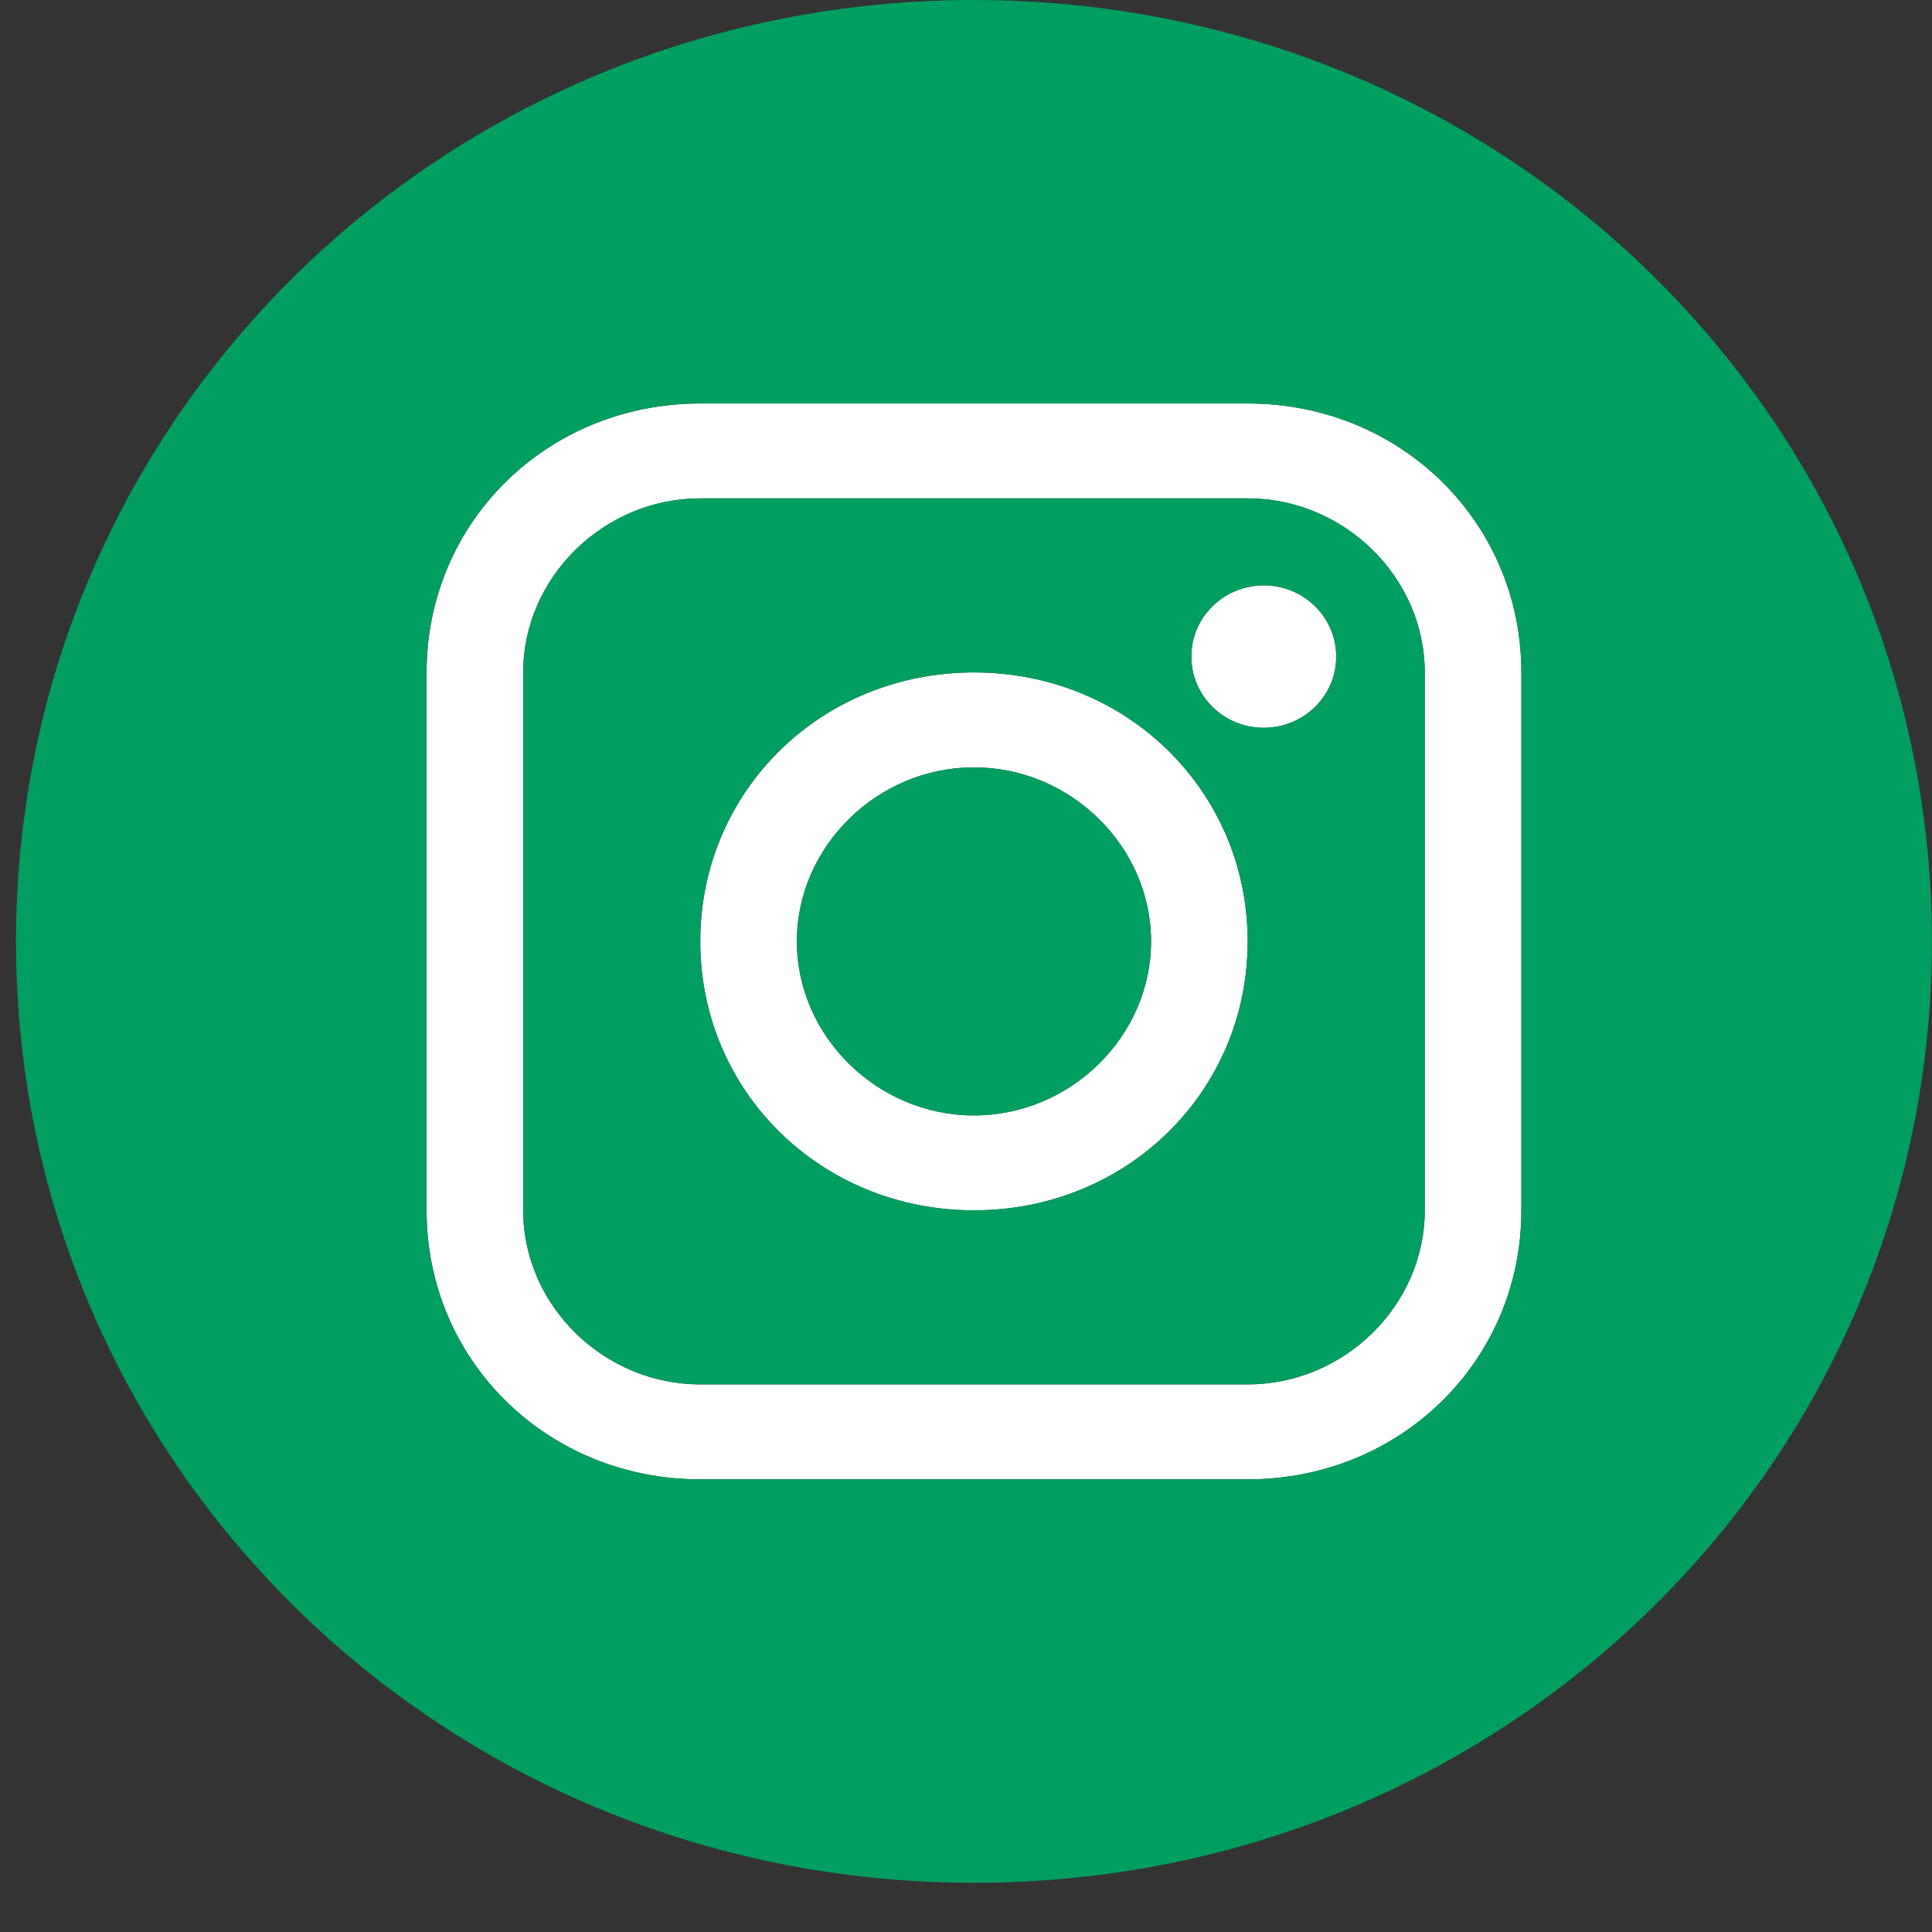
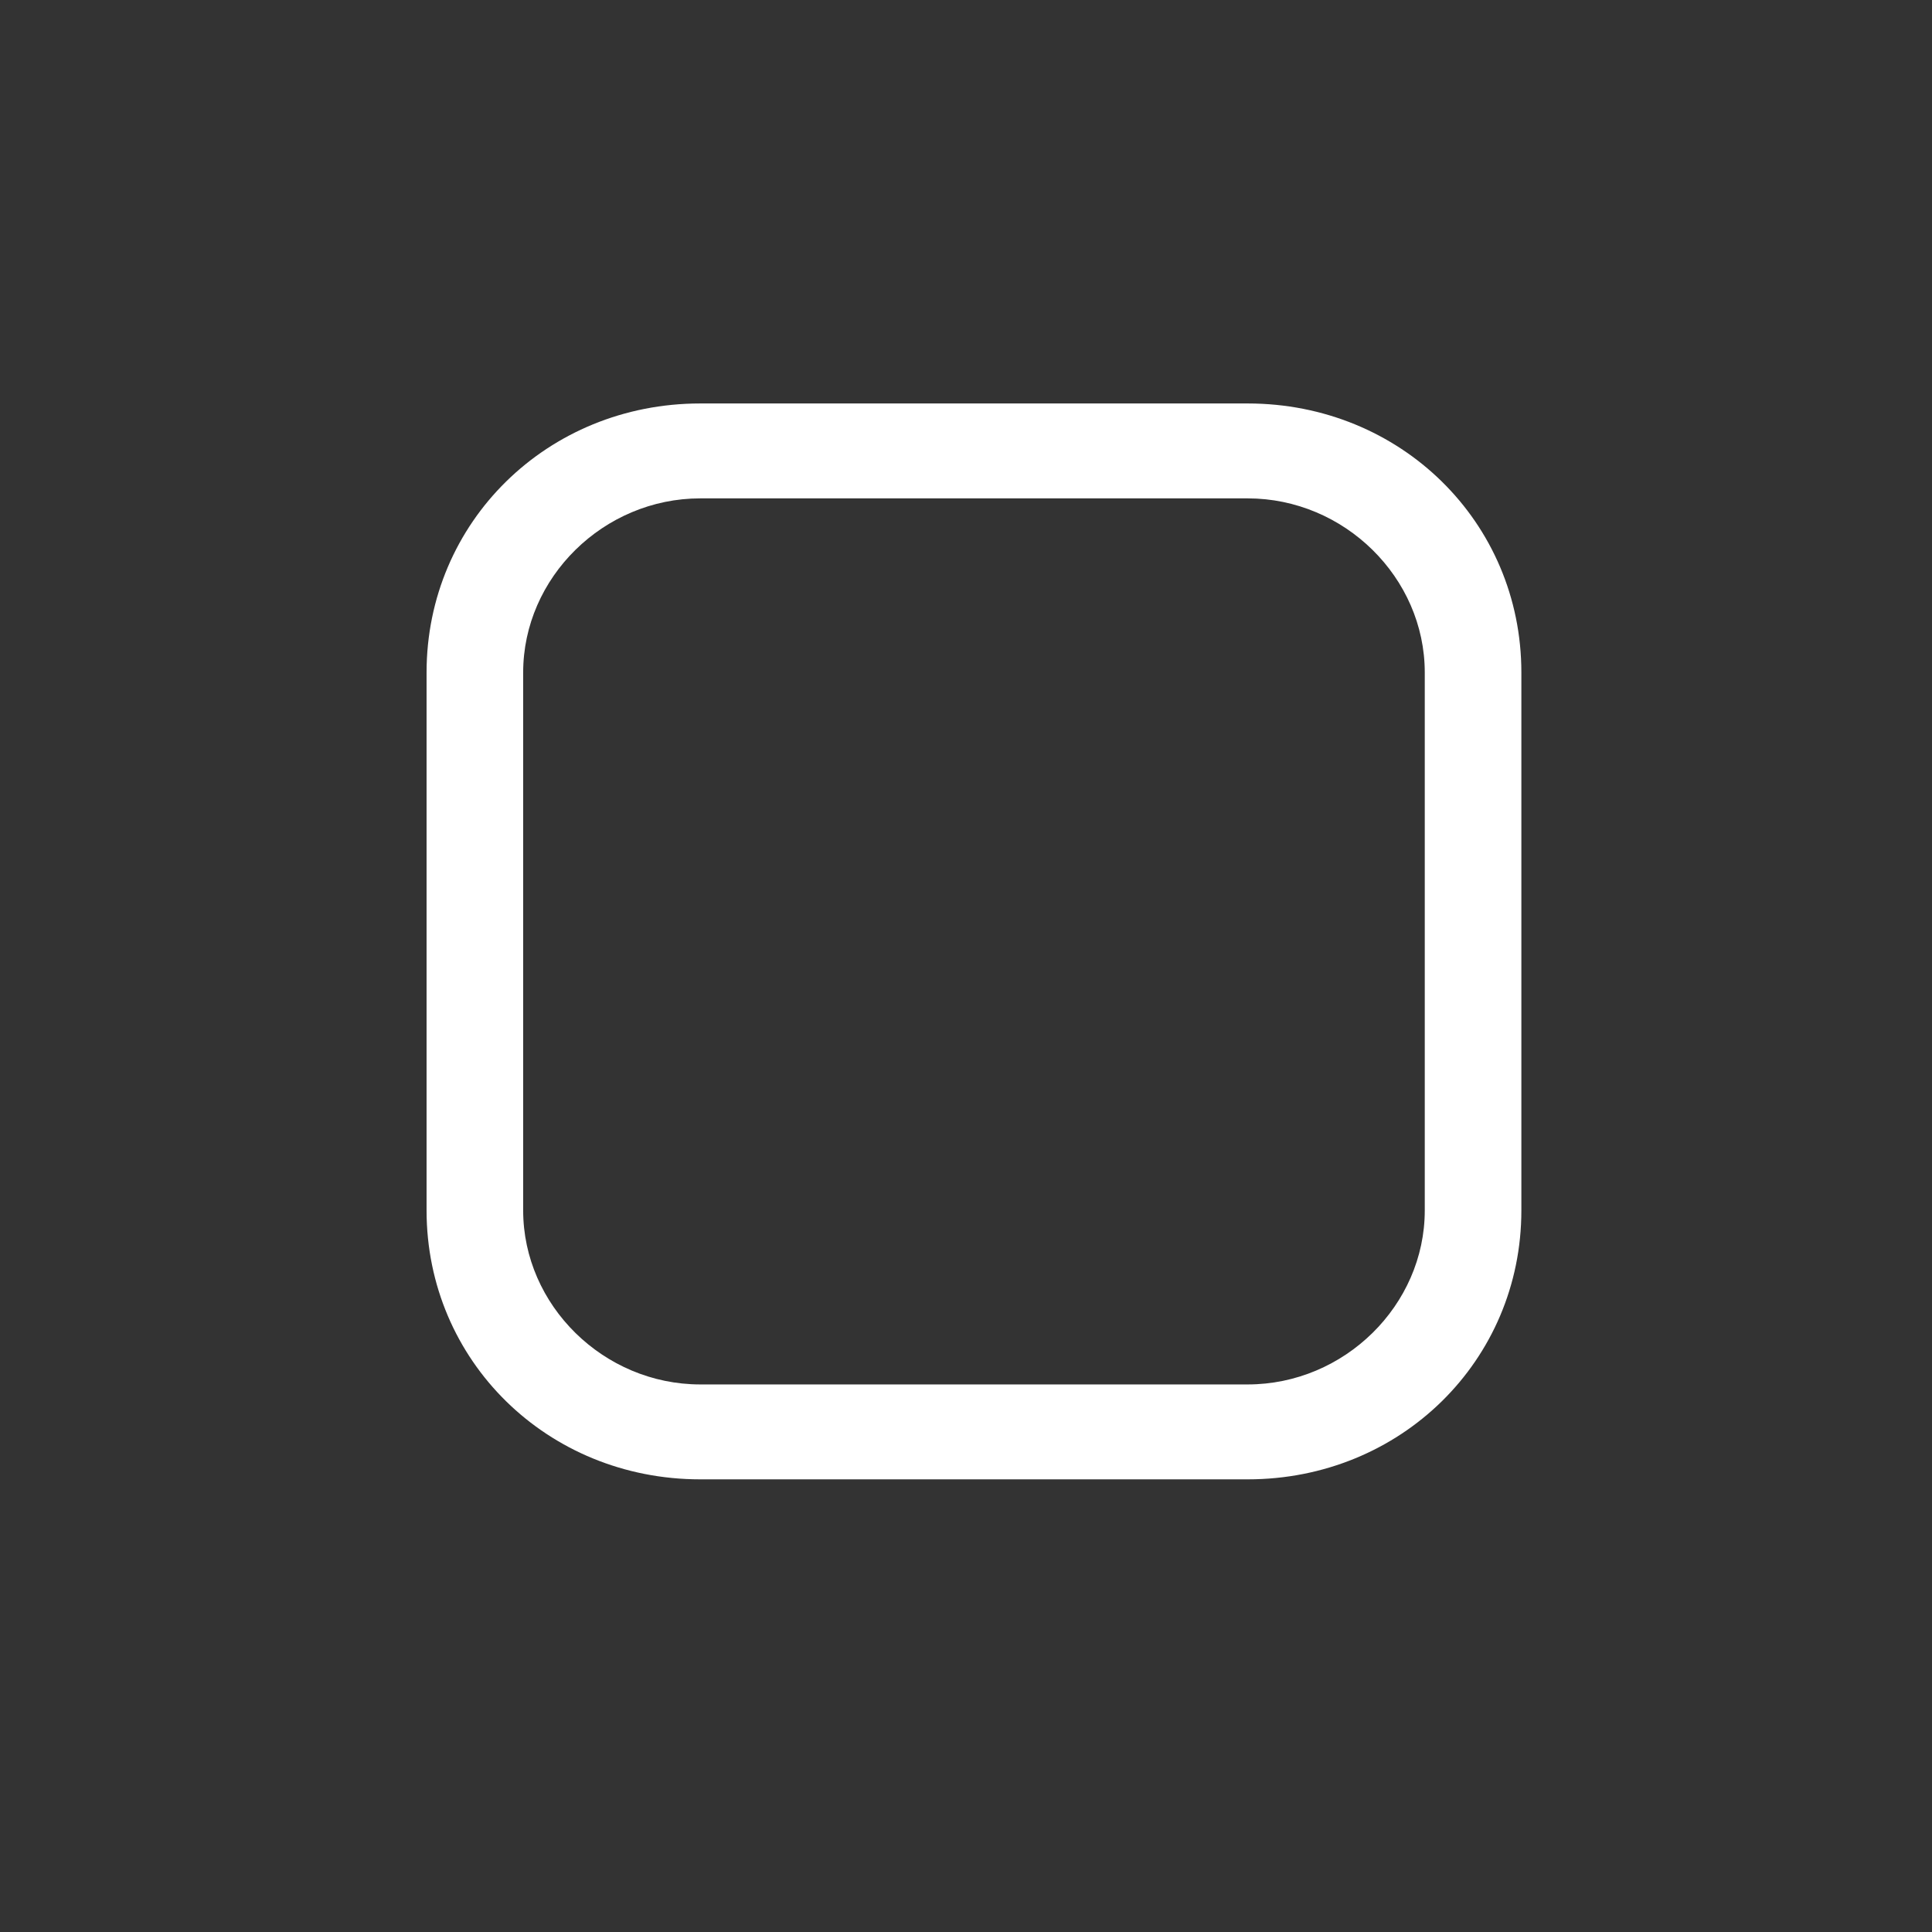
<svg xmlns="http://www.w3.org/2000/svg" width="24" height="24" viewBox="0 0 24 24" fill="none">
  <rect x="0" y="0" width="24" height="24" fill="#333333" stroke="none" />
-   <path d="M15.699 9.041C16.196 9.041 16.599 8.645 16.599 8.156C16.599 7.668 16.196 7.272 15.699 7.272C15.202 7.272 14.799 7.668 14.799 8.156C14.799 8.645 15.202 9.041 15.699 9.041Z" fill="#FFFFFF" />
-   <path d="M12.099 15.035C13.999 15.035 15.499 13.561 15.499 11.694C15.499 9.827 13.999 8.353 12.099 8.353C10.199 8.353 8.699 9.827 8.699 11.694C8.699 13.561 10.199 15.035 12.099 15.035ZM12.099 9.532C13.299 9.532 14.299 10.515 14.299 11.694C14.299 12.873 13.299 13.856 12.099 13.856C10.899 13.856 9.899 12.873 9.899 11.694C9.899 10.515 10.899 9.532 12.099 9.532Z" fill="#FFFFFF" />
  <path d="M8.699 18.377H15.499C17.399 18.377 18.899 16.903 18.899 15.036V8.354C18.899 6.486 17.399 5.012 15.499 5.012H8.699C6.799 5.012 5.299 6.486 5.299 8.354V15.036C5.299 16.903 6.799 18.377 8.699 18.377ZM6.499 8.354C6.499 7.174 7.499 6.191 8.699 6.191H15.499C16.699 6.191 17.699 7.174 17.699 8.354V15.036C17.699 16.215 16.699 17.198 15.499 17.198H8.699C7.499 17.198 6.499 16.215 6.499 15.036V8.354Z" fill="#FFFFFF" />
-   <path d="M8.699 17.197H15.499C16.699 17.197 17.699 16.214 17.699 15.035V8.353C17.699 7.173 16.699 6.19 15.499 6.19H8.699C7.499 6.19 6.499 7.173 6.499 8.353V15.035C6.499 16.214 7.499 17.197 8.699 17.197ZM15.699 7.272C16.199 7.272 16.599 7.665 16.599 8.156C16.599 8.647 16.199 9.04 15.699 9.04C15.199 9.04 14.799 8.647 14.799 8.156C14.799 7.665 15.199 7.272 15.699 7.272ZM12.099 8.353C13.999 8.353 15.499 9.827 15.499 11.694C15.499 13.561 13.999 15.035 12.099 15.035C10.199 15.035 8.699 13.561 8.699 11.694C8.699 9.827 10.199 8.353 12.099 8.353Z" fill="#009E60" />
-   <path d="M12.099 13.857C13.299 13.857 14.299 12.874 14.299 11.695C14.299 10.515 13.299 9.533 12.099 9.533C10.899 9.533 9.899 10.515 9.899 11.695C9.899 12.874 10.899 13.857 12.099 13.857Z" fill="#009E60" />
-   <path d="M12.099 23.389C18.699 23.389 23.999 18.18 23.999 11.694C23.999 5.208 18.699 0 12.099 0C5.499 0 0.199 5.208 0.199 11.694C0.199 18.18 5.499 23.389 12.099 23.389ZM5.299 8.353C5.299 6.486 6.799 5.012 8.699 5.012H15.499C17.399 5.012 18.899 6.486 18.899 8.353V15.036C18.899 16.903 17.399 18.377 15.499 18.377H8.699C6.799 18.377 5.299 16.903 5.299 15.036V8.353Z" fill="#009E60" />
</svg>